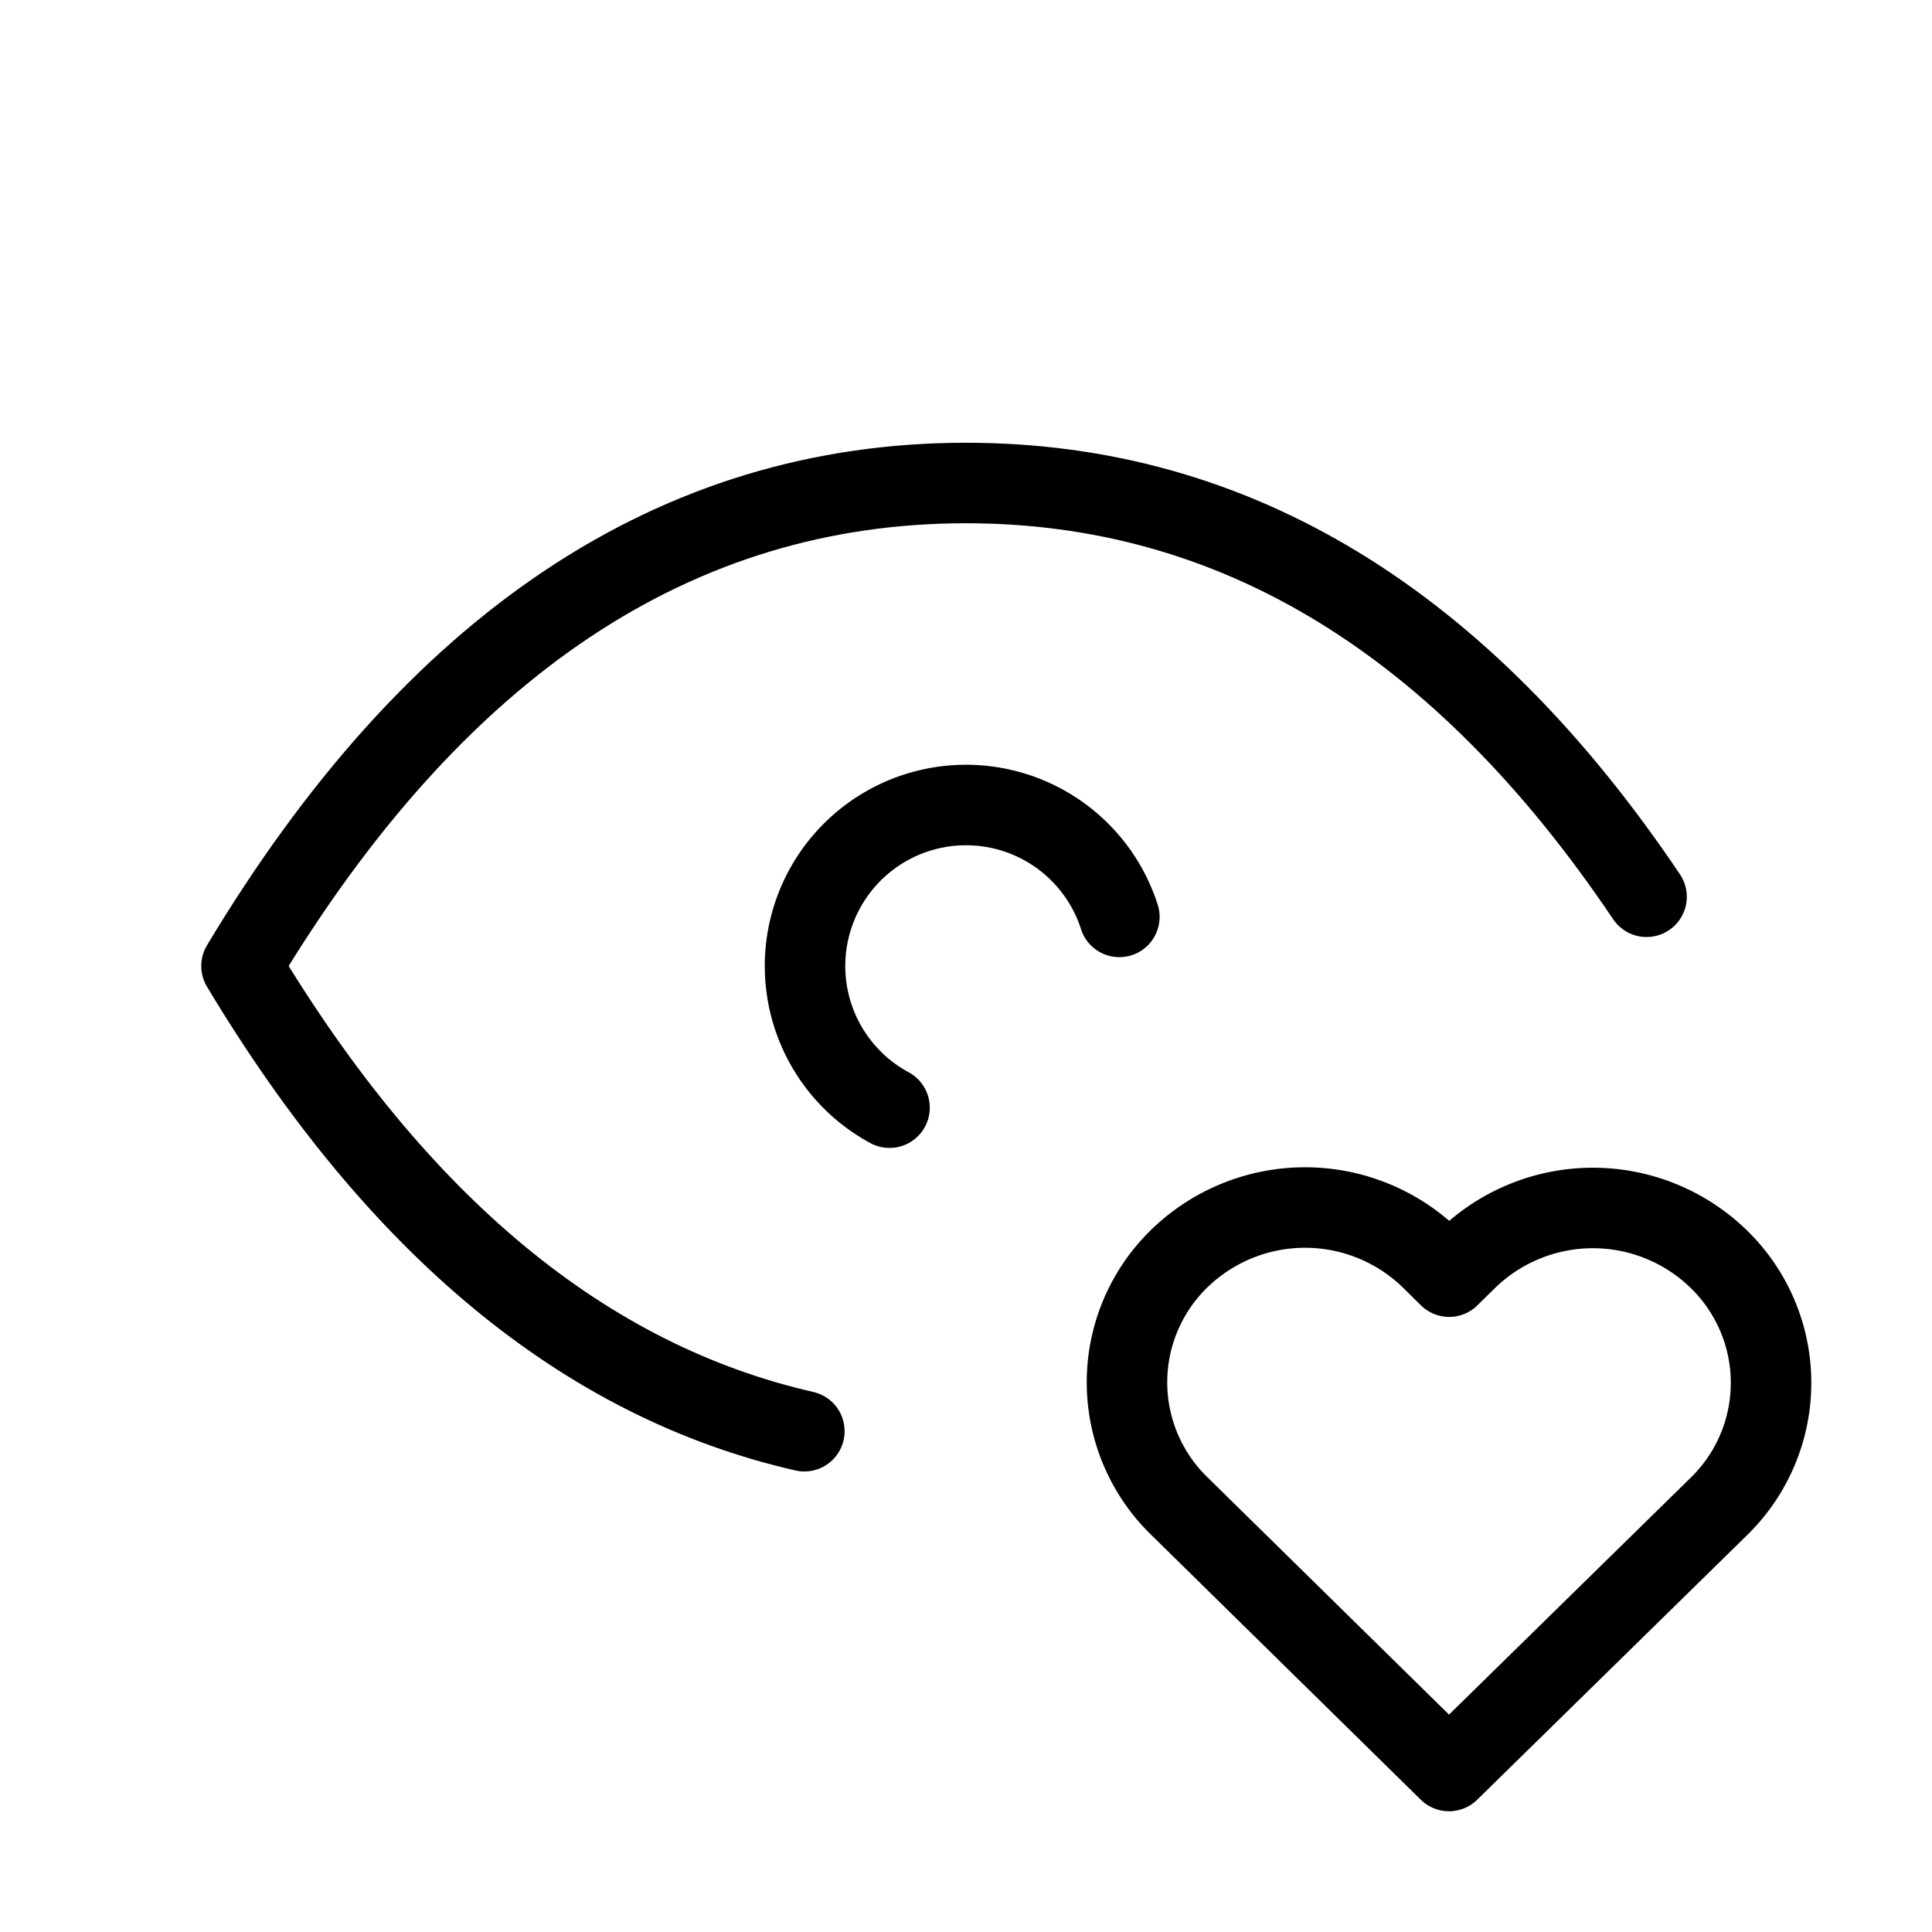
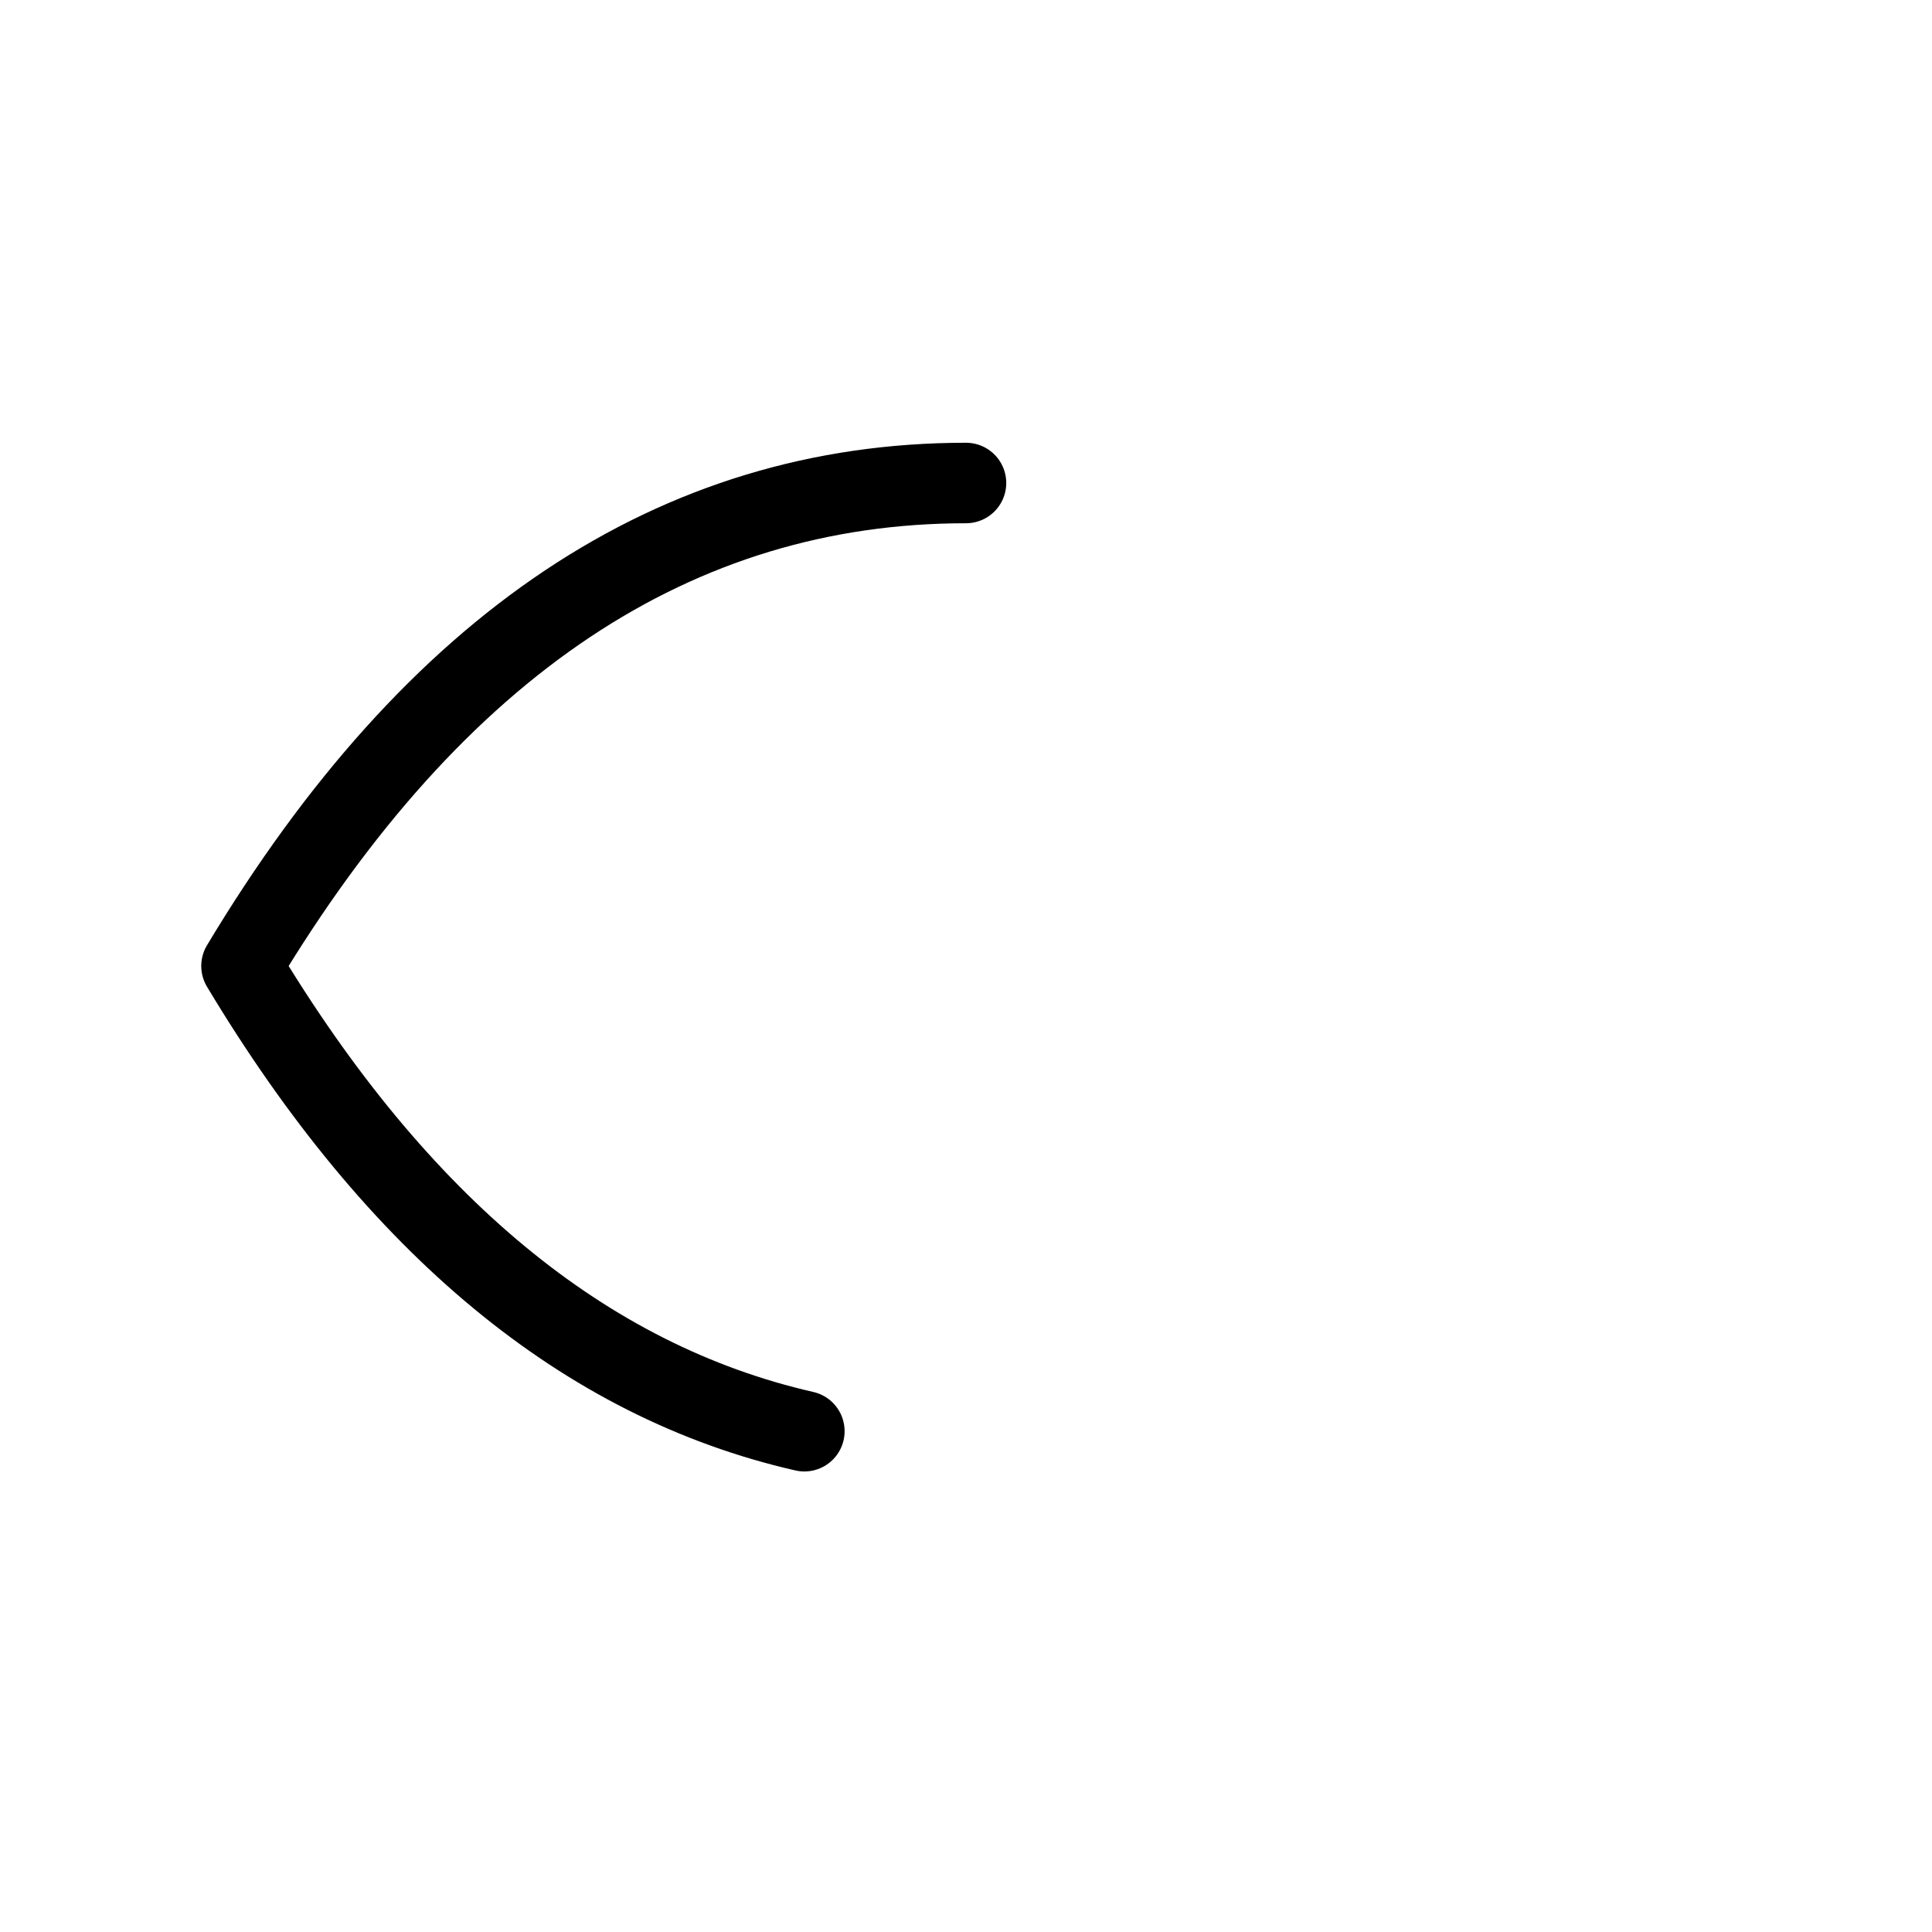
<svg xmlns="http://www.w3.org/2000/svg" width="24" height="24" viewBox="0 0 24 24" fill="none" stroke="currentColor" stroke-width="1" stroke-linecap="round" stroke-linejoin="round" class="icon icon-tabler icons-tabler-outline icon-tabler-eye-heart">
-   <path stroke="none" d="M0 0h24v24H0z" fill="none" />
-   <path d="M13.905 11.39a2 2 0 1 0 -2.855 2.37" />
-   <path d="M9.992 17.779c-2.722 -.621 -5.053 -2.547 -6.992 -5.779c2.4 -4 5.4 -6 9 -6c3.332 0 6.15 1.714 8.454 5.14" />
-   <path d="M18 22l3.35 -3.284a2.143 2.143 0 0 0 .005 -3.071a2.242 2.242 0 0 0 -3.129 -.006l-.224 .22l-.223 -.22a2.242 2.242 0 0 0 -3.128 -.006a2.143 2.143 0 0 0 -.006 3.071l3.355 3.296z" />
+   <path d="M9.992 17.779c-2.722 -.621 -5.053 -2.547 -6.992 -5.779c2.4 -4 5.4 -6 9 -6" />
</svg>